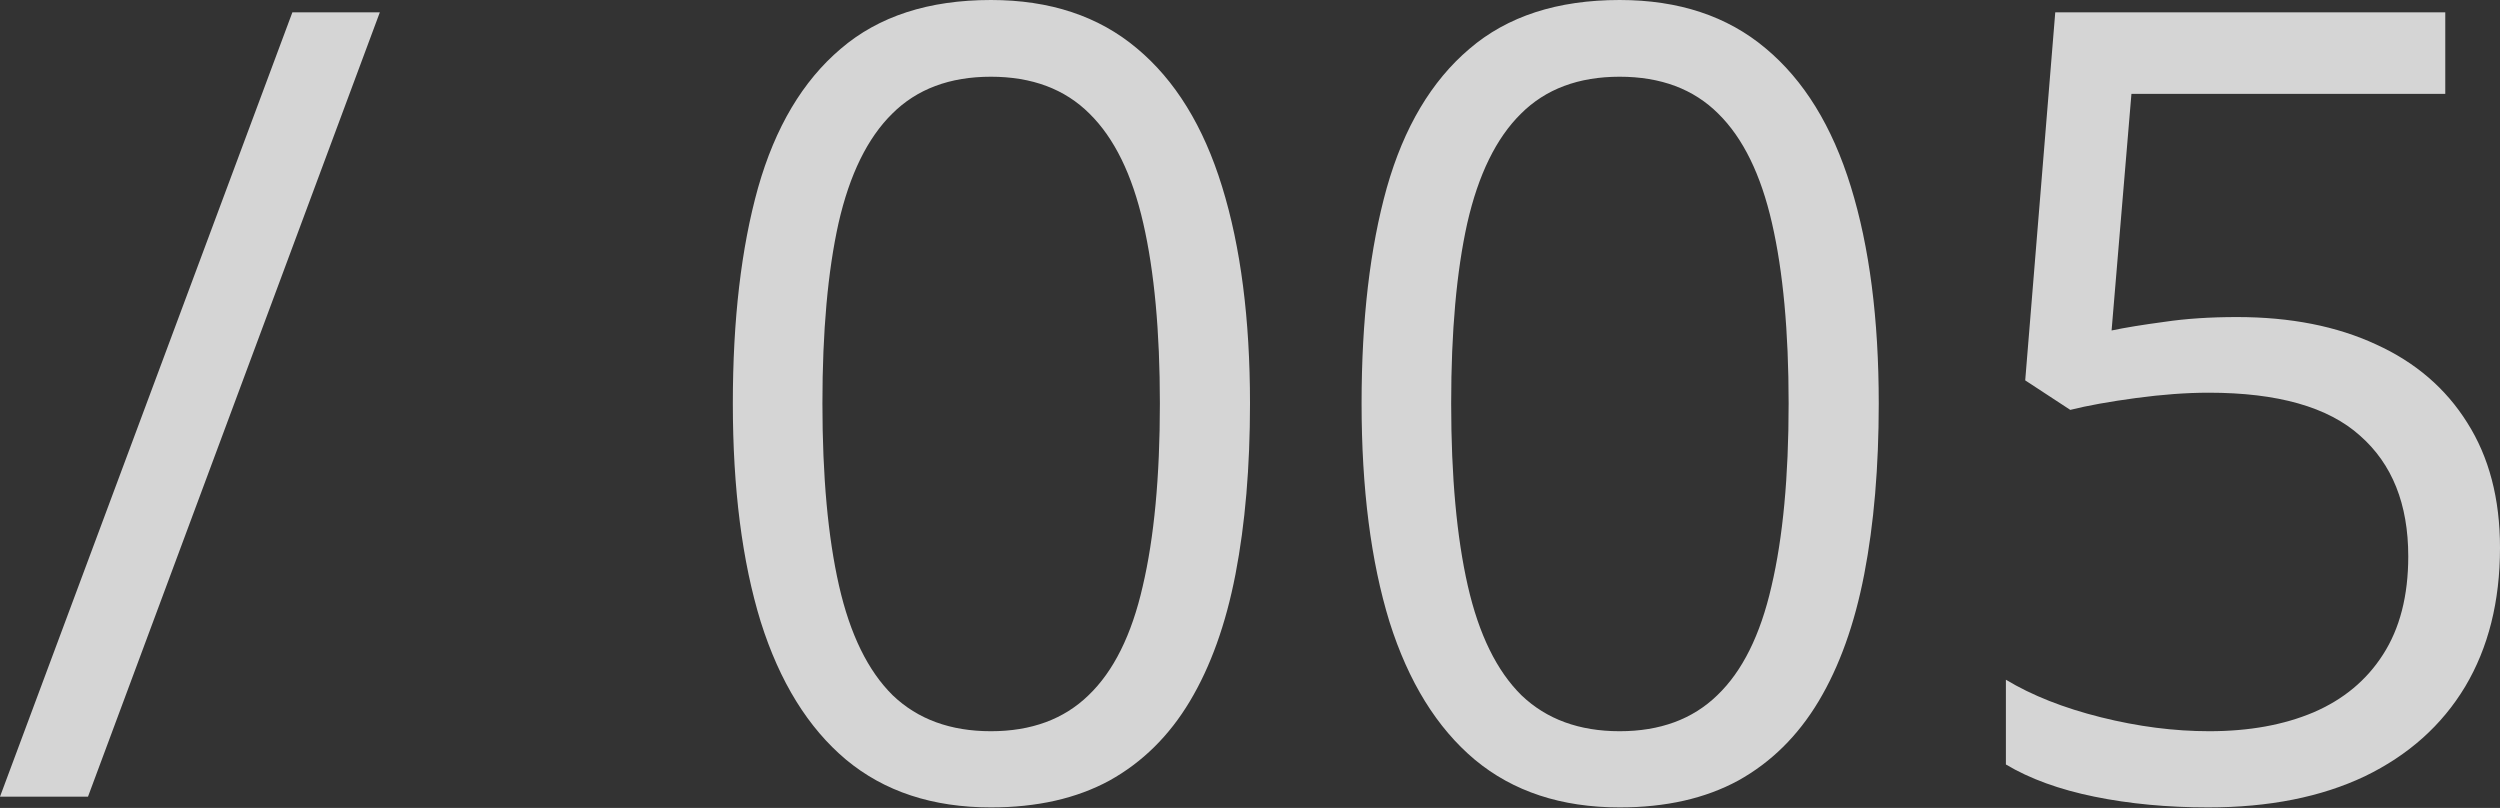
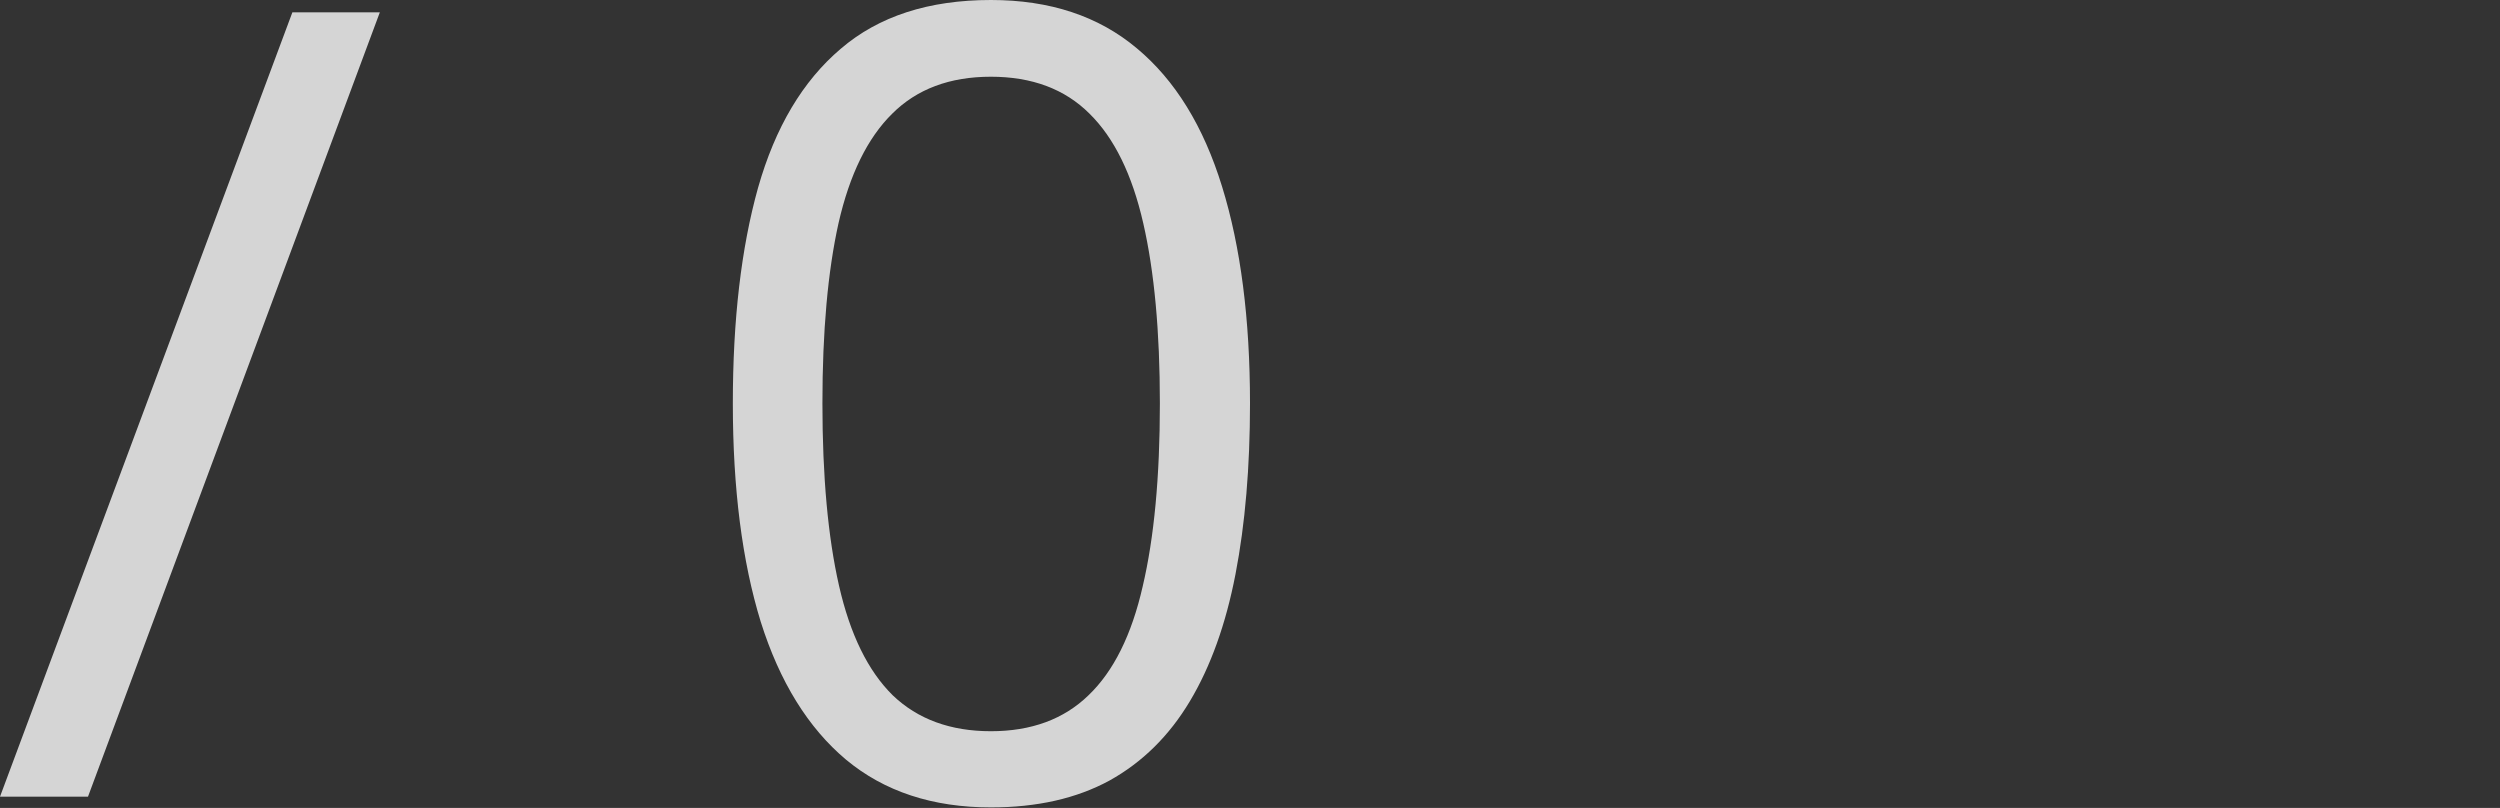
<svg xmlns="http://www.w3.org/2000/svg" width="164" height="53" viewBox="0 0 164 53" fill="none">
  <rect x="0" y="0" width="164" height="53" fill="#333333" stroke="none" />
  <g opacity="0.8">
    <path d="M24.917 0.809L5.772 52.262H0L19.18 0.809H24.917Z" fill="#FEFEFE" />
    <path d="M82 26.465C82 30.642 81.683 34.372 81.05 37.657C80.416 40.941 79.419 43.722 78.058 45.997C76.698 48.273 74.938 50.009 72.779 51.206C70.621 52.379 68.028 52.966 65.002 52.966C61.177 52.966 58.01 51.922 55.5 49.834C53.013 47.745 51.147 44.73 49.904 40.789C48.684 36.824 48.074 32.049 48.074 26.465C48.074 20.975 48.625 16.259 49.728 12.318C50.854 8.352 52.661 5.314 55.148 3.203C57.635 1.068 60.919 0 65.002 0C68.873 0 72.064 1.056 74.574 3.167C77.085 5.256 78.95 8.282 80.17 12.247C81.39 16.189 82 20.928 82 26.465ZM53.951 26.465C53.951 31.252 54.315 35.24 55.042 38.431C55.769 41.622 56.943 44.015 58.561 45.61C60.204 47.182 62.35 47.968 65.002 47.968C67.653 47.968 69.788 47.182 71.407 45.61C73.049 44.038 74.234 41.657 74.961 38.466C75.712 35.275 76.088 31.275 76.088 26.465C76.088 21.749 75.724 17.808 74.997 14.64C74.269 11.45 73.096 9.056 71.477 7.461C69.858 5.842 67.7 5.033 65.002 5.033C62.304 5.033 60.145 5.842 58.526 7.461C56.907 9.056 55.734 11.45 55.007 14.64C54.303 17.808 53.951 21.749 53.951 26.465Z" fill="#FEFEFE" />
-     <path d="M123.246 26.465C123.246 30.642 122.93 34.372 122.296 37.657C121.663 40.941 120.666 43.722 119.305 45.997C117.944 48.273 116.184 50.009 114.026 51.206C111.867 52.379 109.275 52.966 106.248 52.966C102.424 52.966 99.256 51.922 96.746 49.834C94.259 47.745 92.394 44.73 91.15 40.789C89.93 36.824 89.32 32.049 89.32 26.465C89.32 20.975 89.871 16.259 90.974 12.318C92.1 8.352 93.907 5.314 96.394 3.203C98.881 1.068 102.166 0 106.248 0C110.119 0 113.31 1.056 115.821 3.167C118.331 5.256 120.196 8.282 121.416 12.247C122.636 16.189 123.246 20.928 123.246 26.465ZM95.197 26.465C95.197 31.252 95.561 35.24 96.288 38.431C97.016 41.622 98.189 44.015 99.808 45.61C101.45 47.182 103.597 47.968 106.248 47.968C108.899 47.968 111.034 47.182 112.653 45.61C114.296 44.038 115.48 41.657 116.208 38.466C116.959 35.275 117.334 31.275 117.334 26.465C117.334 21.749 116.97 17.808 116.243 14.64C115.516 11.45 114.342 9.056 112.724 7.461C111.105 5.842 108.946 5.033 106.248 5.033C103.55 5.033 101.391 5.842 99.772 7.461C98.154 9.056 96.981 11.45 96.253 14.64C95.549 17.808 95.197 21.749 95.197 26.465Z" fill="#FEFEFE" />
-     <path d="M146.755 20.799C150.251 20.799 153.29 21.397 155.87 22.594C158.451 23.767 160.445 25.48 161.853 27.732C163.284 29.985 164 32.718 164 35.932C164 39.452 163.237 42.49 161.712 45.047C160.187 47.581 157.994 49.54 155.131 50.925C152.269 52.285 148.843 52.966 144.855 52.966C142.18 52.966 139.693 52.731 137.394 52.262C135.095 51.793 133.159 51.089 131.587 50.15V44.59C133.3 45.622 135.376 46.443 137.816 47.053C140.256 47.663 142.626 47.968 144.925 47.968C147.53 47.968 149.805 47.558 151.753 46.736C153.724 45.892 155.249 44.625 156.328 42.936C157.431 41.223 157.982 39.076 157.982 36.495C157.982 33.07 156.926 30.43 154.815 28.577C152.726 26.7 149.418 25.761 144.89 25.761C143.435 25.761 141.84 25.879 140.104 26.113C138.368 26.348 136.936 26.606 135.81 26.888L132.854 24.952L134.825 0.809H160.41V6.159H139.822L138.52 21.679C139.412 21.491 140.561 21.304 141.969 21.116C143.377 20.905 144.972 20.799 146.755 20.799Z" fill="#FEFEFE" />
  </g>
</svg>